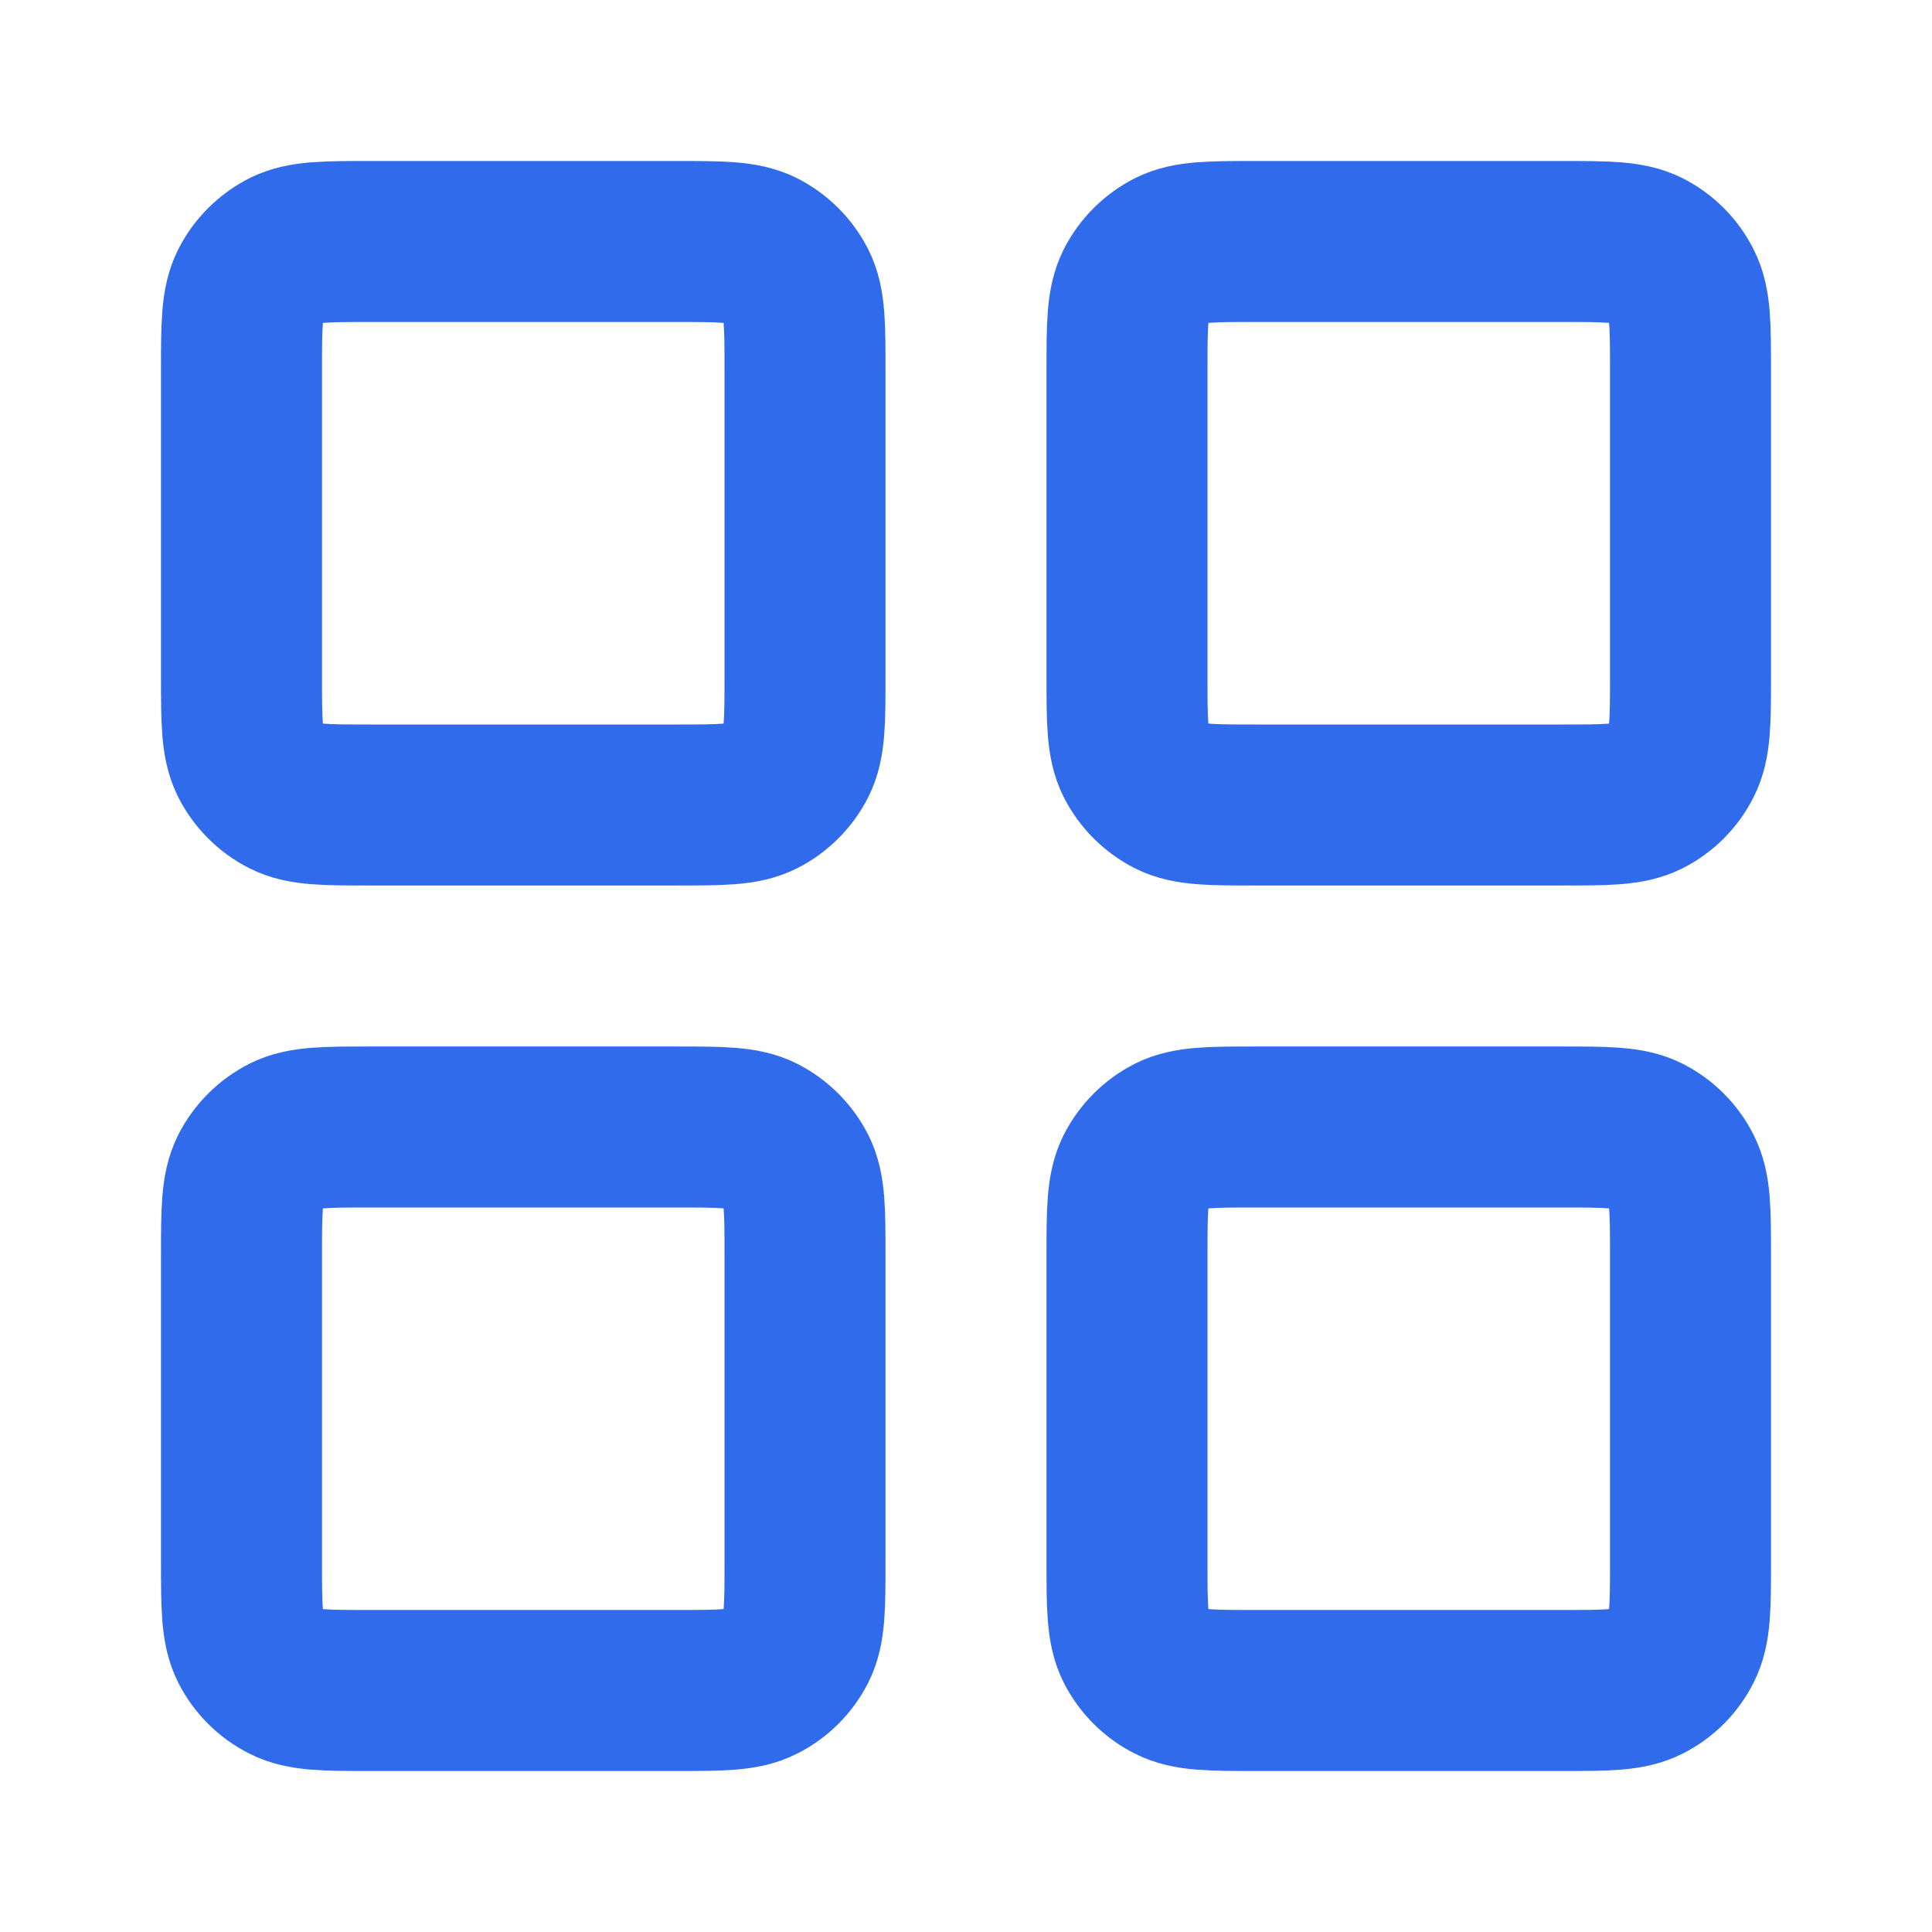
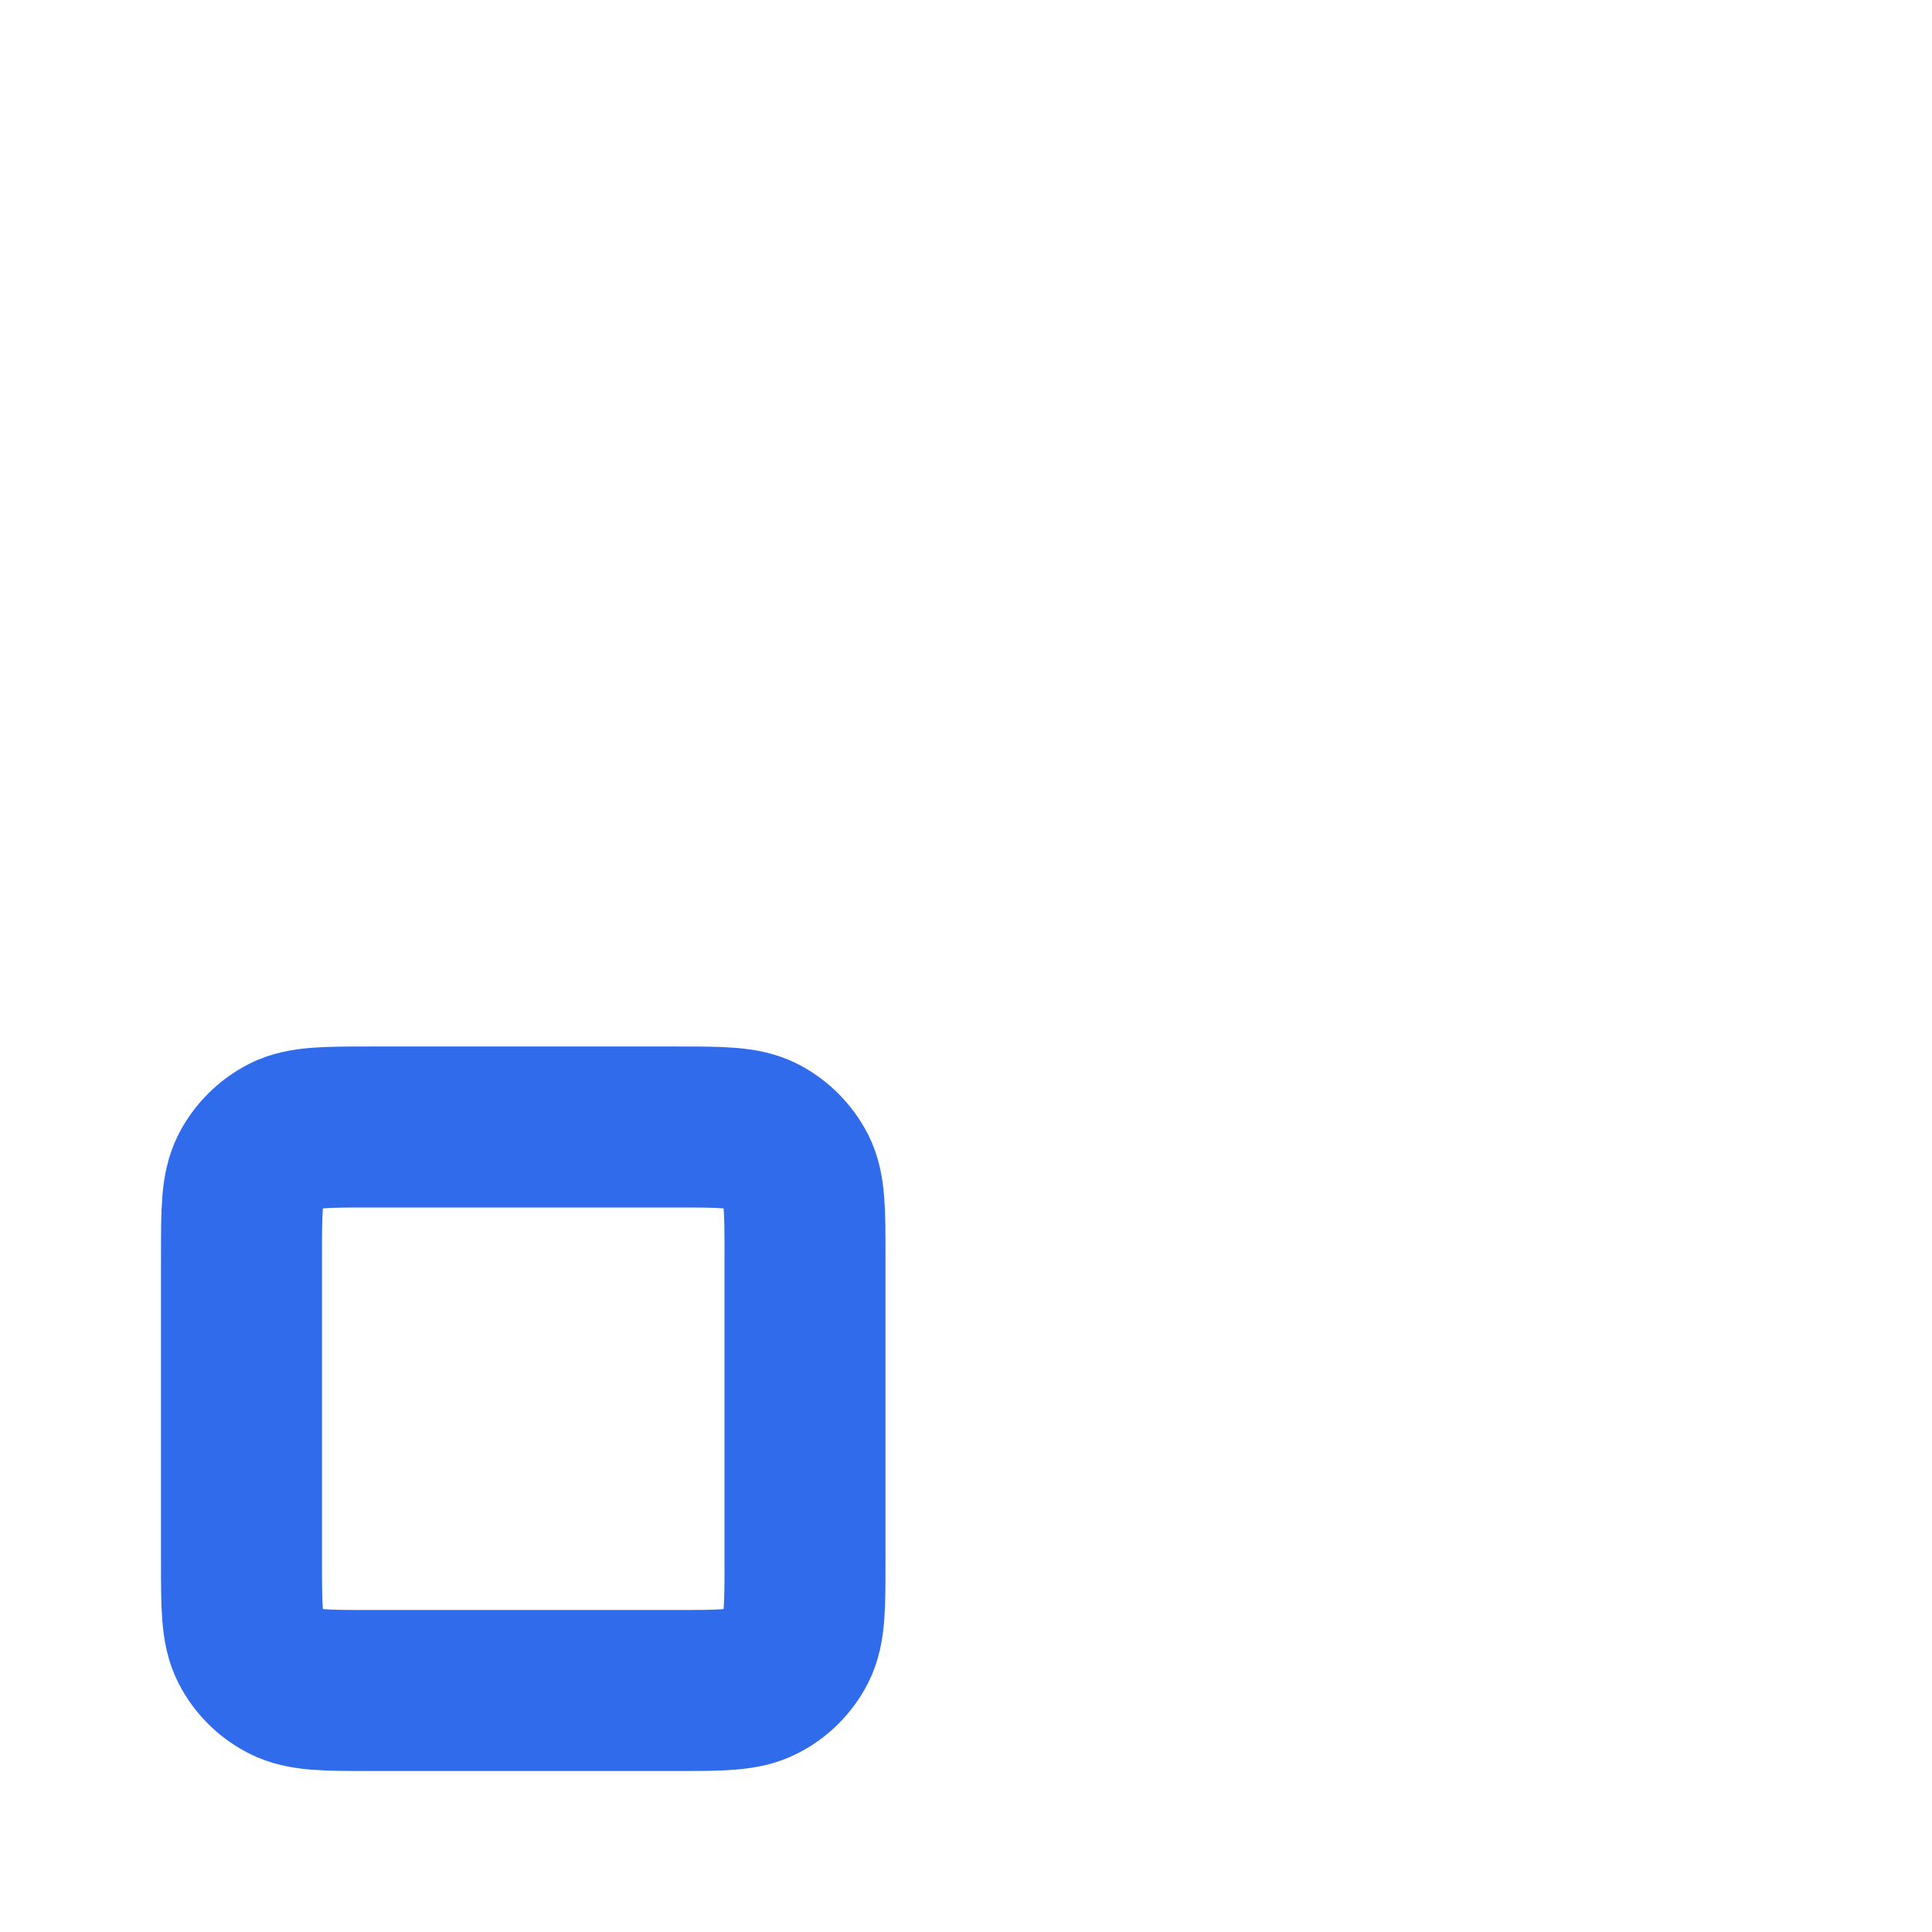
<svg xmlns="http://www.w3.org/2000/svg" width="12" height="12" viewBox="0 0 12 12" fill="none">
-   <path d="M4.2 1.5H2.3C2.02 1.5 1.88 1.5 1.773 1.554C1.679 1.602 1.602 1.679 1.554 1.773C1.5 1.88 1.5 2.02 1.5 2.3V4.2C1.5 4.48 1.5 4.62 1.554 4.727C1.602 4.821 1.679 4.898 1.773 4.946C1.88 5 2.02 5 2.3 5H4.2C4.48 5 4.62 5 4.727 4.946C4.821 4.898 4.898 4.821 4.946 4.727C5 4.62 5 4.48 5 4.2V2.3C5 2.02 5 1.88 4.946 1.773C4.898 1.679 4.821 1.602 4.727 1.554C4.62 1.5 4.48 1.5 4.2 1.5Z" stroke="#306BEC" stroke-linecap="round" stroke-linejoin="round" />
-   <path d="M9.7 1.5H7.8C7.52 1.5 7.38 1.5 7.273 1.554C7.179 1.602 7.102 1.679 7.054 1.773C7 1.88 7 2.02 7 2.3V4.2C7 4.48 7 4.62 7.054 4.727C7.102 4.821 7.179 4.898 7.273 4.946C7.38 5 7.52 5 7.8 5H9.7C9.98 5 10.12 5 10.227 4.946C10.321 4.898 10.398 4.821 10.445 4.727C10.5 4.62 10.5 4.48 10.5 4.2V2.3C10.5 2.02 10.5 1.88 10.445 1.773C10.398 1.679 10.321 1.602 10.227 1.554C10.12 1.5 9.98 1.5 9.7 1.5Z" stroke="#306BEC" stroke-linecap="round" stroke-linejoin="round" />
-   <path d="M9.7 7H7.8C7.52 7 7.38 7 7.273 7.054C7.179 7.102 7.102 7.179 7.054 7.273C7 7.38 7 7.52 7 7.8V9.7C7 9.98 7 10.12 7.054 10.227C7.102 10.321 7.179 10.398 7.273 10.445C7.38 10.5 7.52 10.5 7.8 10.5H9.7C9.98 10.5 10.12 10.5 10.227 10.445C10.321 10.398 10.398 10.321 10.445 10.227C10.5 10.12 10.5 9.98 10.5 9.7V7.8C10.5 7.52 10.5 7.38 10.445 7.273C10.398 7.179 10.321 7.102 10.227 7.054C10.12 7 9.98 7 9.7 7Z" stroke="#306BEC" stroke-linecap="round" stroke-linejoin="round" />
  <path d="M4.2 7H2.3C2.02 7 1.88 7 1.773 7.054C1.679 7.102 1.602 7.179 1.554 7.273C1.5 7.38 1.5 7.52 1.5 7.8V9.7C1.5 9.98 1.5 10.12 1.554 10.227C1.602 10.321 1.679 10.398 1.773 10.445C1.88 10.5 2.02 10.5 2.3 10.5H4.2C4.48 10.5 4.62 10.5 4.727 10.445C4.821 10.398 4.898 10.321 4.946 10.227C5 10.12 5 9.98 5 9.7V7.8C5 7.52 5 7.38 4.946 7.273C4.898 7.179 4.821 7.102 4.727 7.054C4.62 7 4.48 7 4.2 7Z" stroke="#306BEC" stroke-linecap="round" stroke-linejoin="round" />
</svg>